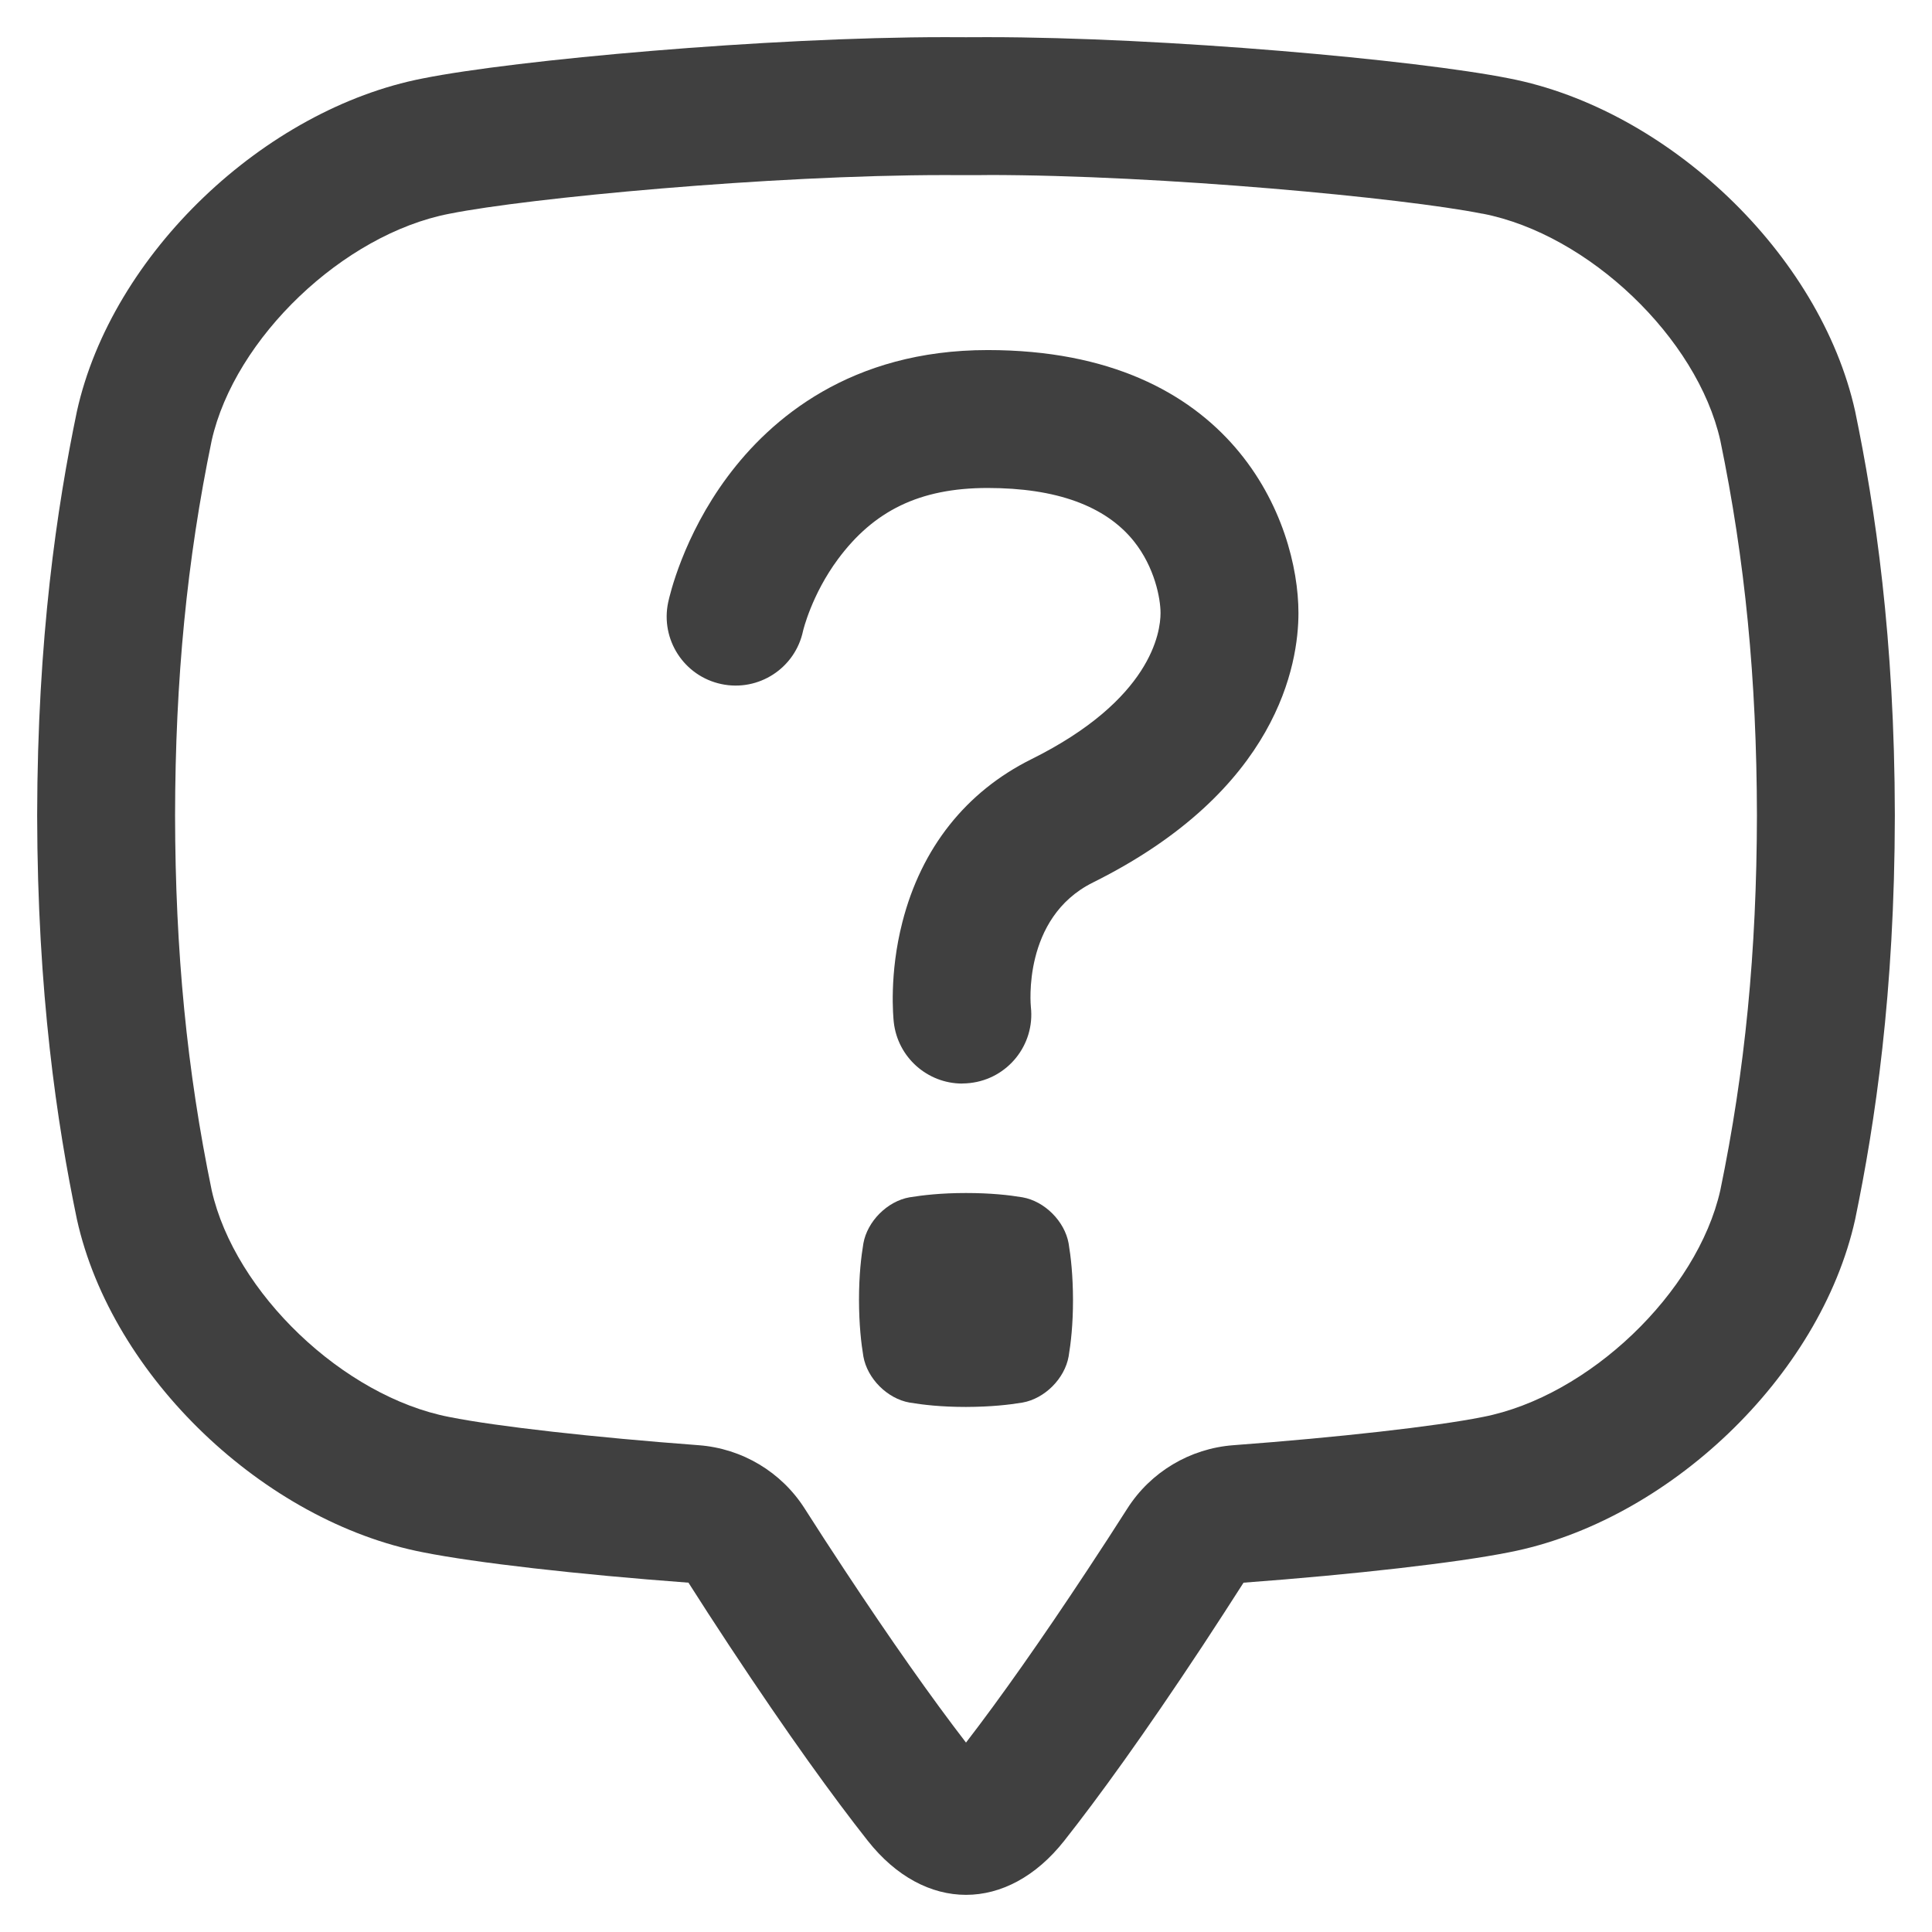
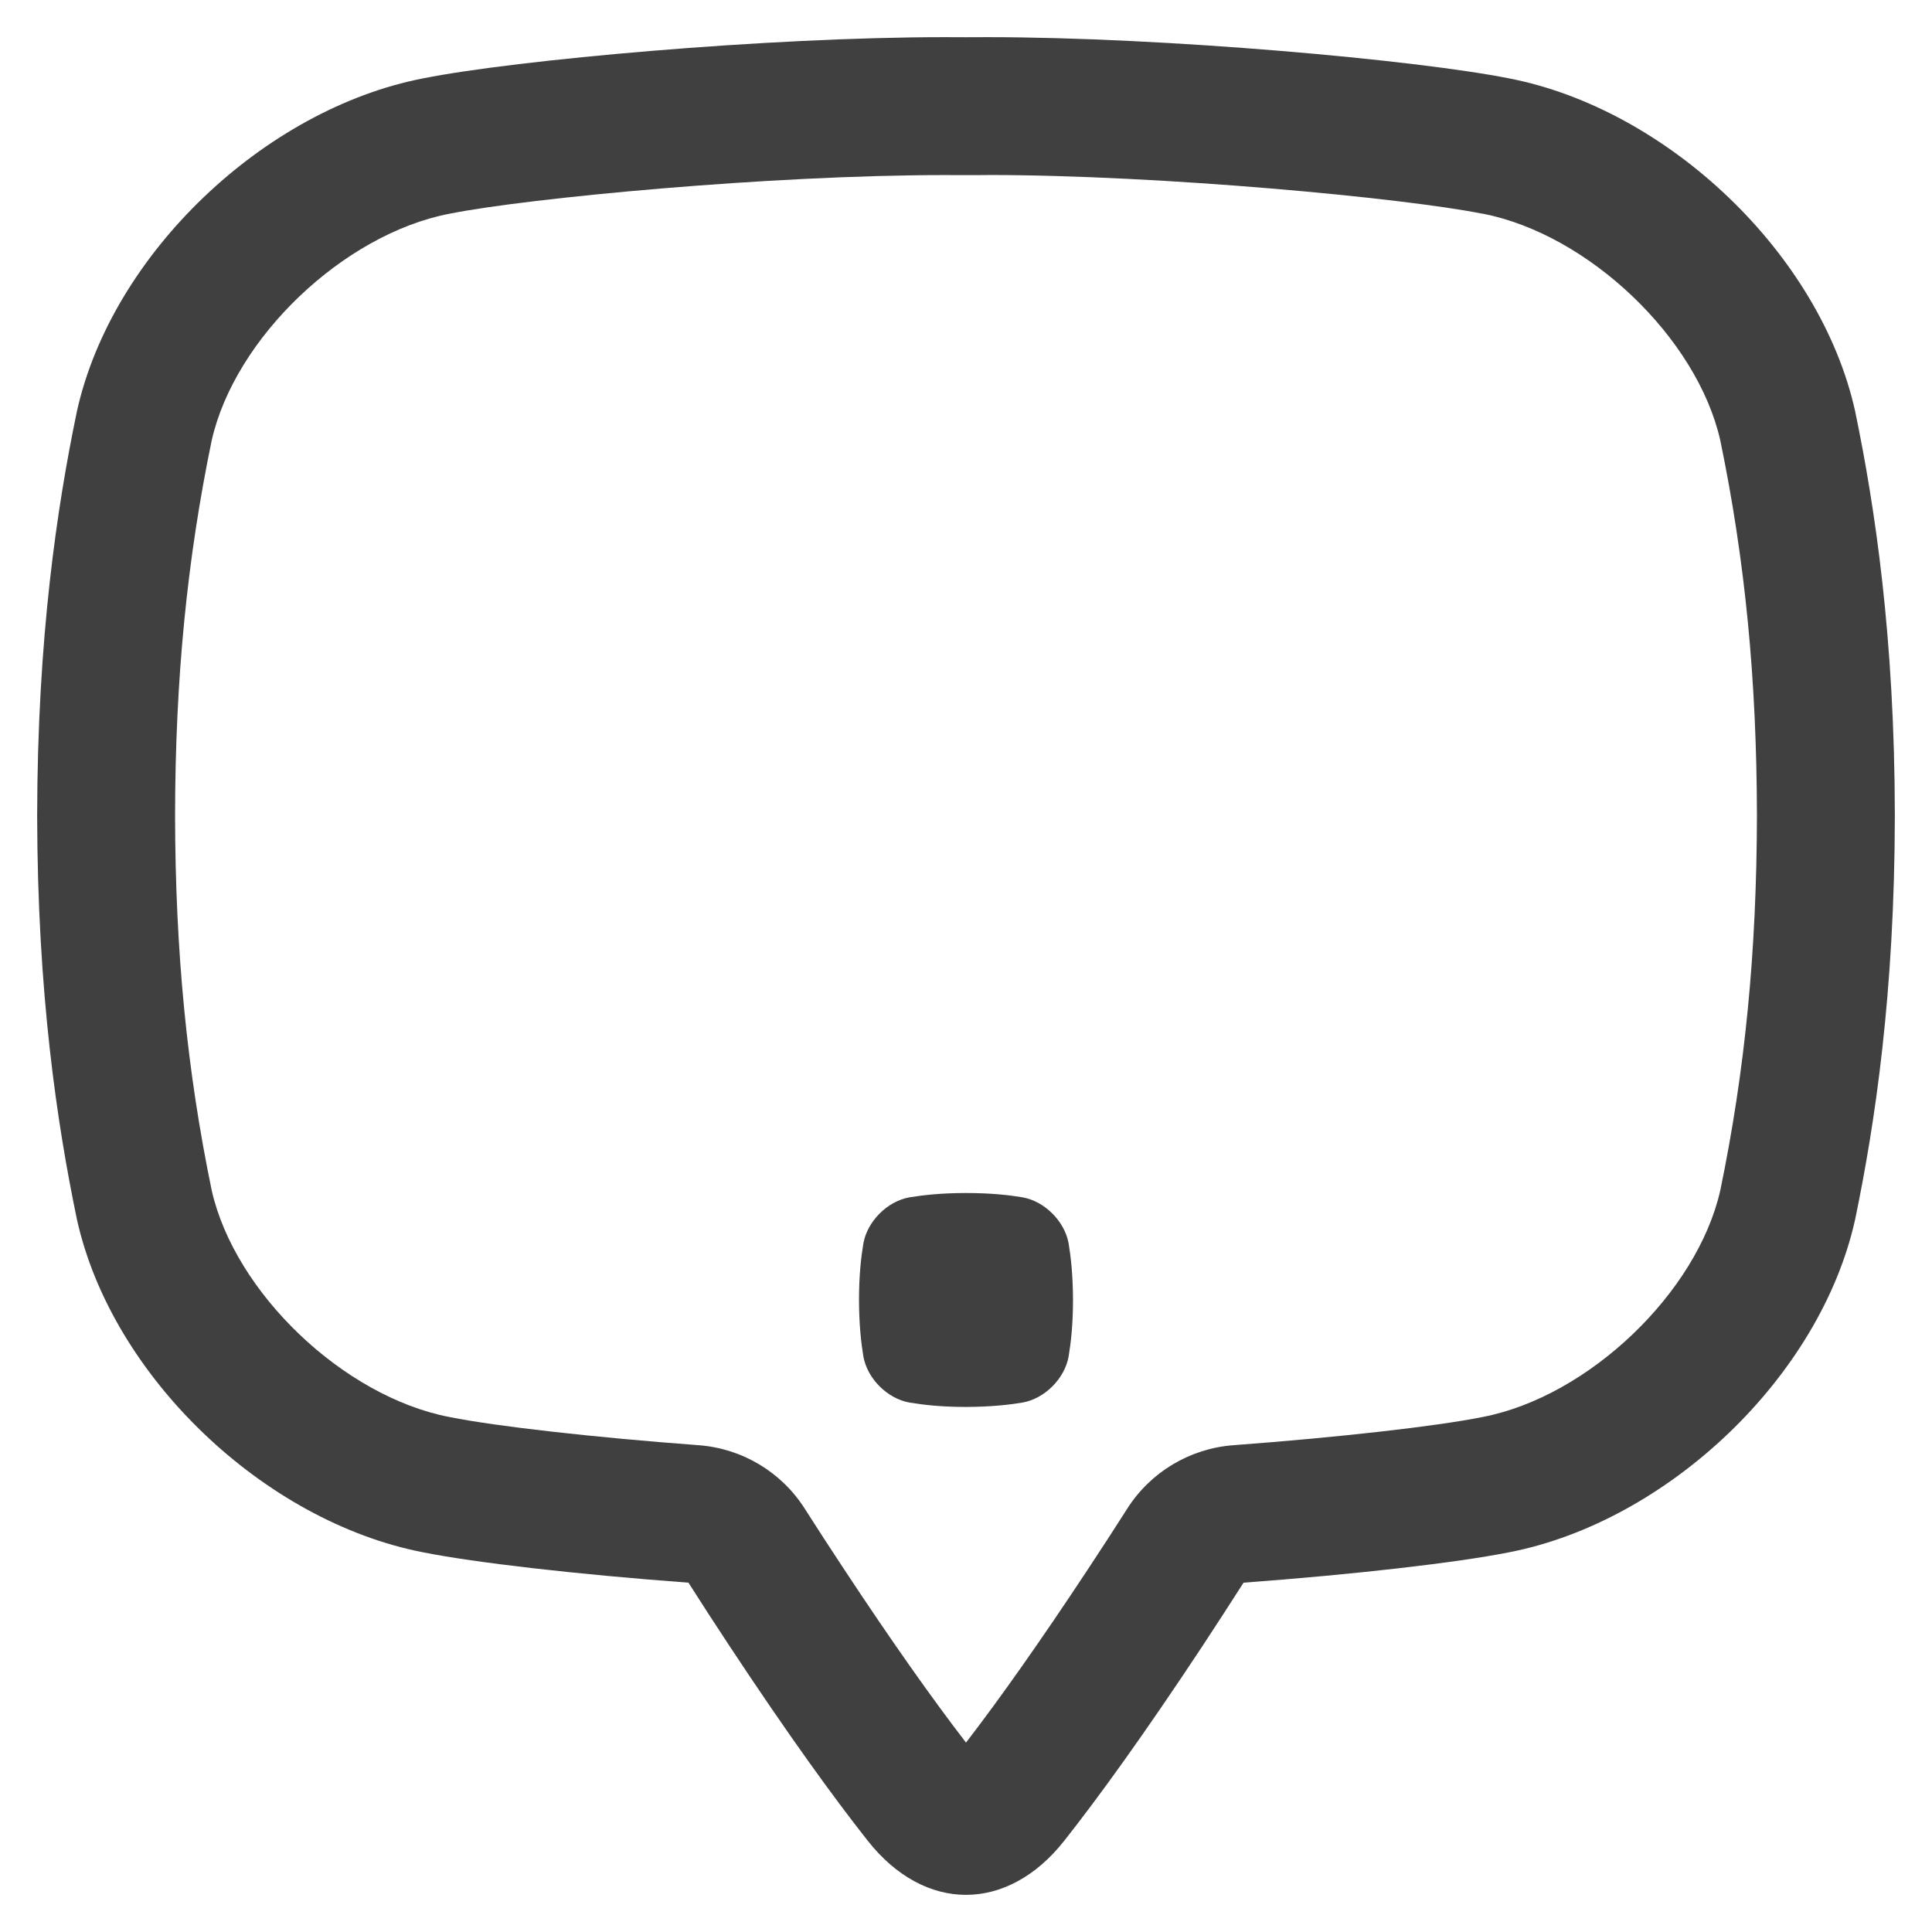
<svg xmlns="http://www.w3.org/2000/svg" width="26" height="26" viewBox="0 0 26 26" fill="none">
  <g clip-path="url(#clip0_1100_1424)">
    <path d="M13.285 2.355C15.642 2.355 18.899 2.666 19.944 2.875C19.948 2.875 19.951 2.876 19.955 2.876C21.379 3.153 22.84 4.548 23.151 5.927C23.484 7.536 23.641 9.139 23.644 10.973C23.641 12.806 23.484 14.41 23.151 16.019C22.84 17.397 21.379 18.793 19.955 19.069C19.951 19.069 19.948 19.07 19.944 19.071C19.319 19.196 18.006 19.344 16.597 19.449C16.014 19.493 15.484 19.809 15.17 20.303C15.002 20.567 14.822 20.844 14.635 21.127C14.016 22.065 13.466 22.846 13 23.451C12.534 22.846 11.984 22.065 11.365 21.127C11.178 20.844 10.998 20.567 10.83 20.303C10.516 19.809 9.987 19.493 9.403 19.449C7.995 19.344 6.681 19.196 6.056 19.071C6.052 19.07 6.049 19.069 6.045 19.069C4.621 18.793 3.16 17.398 2.849 16.019C2.516 14.41 2.359 12.806 2.356 10.973C2.359 9.139 2.516 7.536 2.849 5.927C3.16 4.548 4.621 3.153 6.045 2.877C6.049 2.876 6.052 2.875 6.056 2.875C7.101 2.666 10.358 2.356 12.715 2.356C12.805 2.356 12.893 2.356 12.979 2.357H13C13 2.357 13.014 2.357 13.021 2.357C13.107 2.356 13.195 2.356 13.285 2.356M12.715 0.5C10.329 0.5 6.938 0.806 5.692 1.055C3.563 1.468 1.505 3.413 1.035 5.536C0.767 6.825 0.504 8.579 0.5 10.973C0.504 13.367 0.767 15.12 1.035 16.409C1.505 18.532 3.563 20.477 5.692 20.89C6.392 21.03 7.77 21.188 9.265 21.299C9.434 21.565 9.618 21.849 9.816 22.149C10.61 23.351 11.217 24.188 11.677 24.771C12.06 25.257 12.53 25.5 13 25.5C13.47 25.5 13.94 25.257 14.323 24.771C14.783 24.188 15.39 23.351 16.184 22.149C16.382 21.848 16.565 21.565 16.735 21.299C18.231 21.188 19.608 21.03 20.309 20.89C22.438 20.477 24.496 18.532 24.966 16.409C25.233 15.12 25.497 13.367 25.5 10.973C25.497 8.579 25.233 6.825 24.966 5.536C24.496 3.413 22.438 1.468 20.309 1.055C19.061 0.806 15.671 0.5 13.285 0.5C13.188 0.5 13.093 0.5 13 0.501C12.907 0.5 12.812 0.5 12.715 0.5Z" fill="#404040" />
    <path d="M14.381 18.255C14.328 18.553 14.059 18.822 13.761 18.875C13.581 18.905 13.335 18.933 13 18.934C12.665 18.934 12.419 18.905 12.239 18.875C11.941 18.822 11.672 18.553 11.619 18.255C11.589 18.075 11.561 17.83 11.56 17.494C11.56 17.159 11.589 16.914 11.619 16.733C11.672 16.436 11.941 16.166 12.239 16.113C12.419 16.084 12.665 16.055 13 16.055C13.335 16.055 13.581 16.083 13.761 16.113C14.059 16.166 14.328 16.436 14.381 16.733C14.411 16.913 14.439 17.159 14.44 17.494C14.44 17.829 14.411 18.075 14.381 18.255Z" fill="#404040" />
-     <path d="M12.949 14.582C12.482 14.582 12.081 14.23 12.028 13.756C12.021 13.691 11.964 13.108 12.144 12.409C12.399 11.413 12.999 10.655 13.88 10.217C15.493 9.416 15.618 8.509 15.618 8.25C15.618 8.057 15.541 7.635 15.257 7.281C14.875 6.807 14.214 6.567 13.291 6.567C12.369 6.567 11.757 6.879 11.279 7.522C10.922 8.003 10.808 8.486 10.807 8.491C10.701 8.992 10.209 9.312 9.708 9.206C9.206 9.1 8.886 8.607 8.992 8.106C9.011 8.018 9.192 7.22 9.791 6.415C10.369 5.638 11.445 4.711 13.292 4.711C16.6 4.711 17.474 7.026 17.474 8.25C17.474 8.927 17.205 10.636 14.707 11.877C13.752 12.352 13.872 13.54 13.873 13.551C13.93 14.06 13.562 14.519 13.053 14.575C13.019 14.579 12.984 14.581 12.95 14.581L12.949 14.582Z" fill="#404040" />
  </g>
  <defs>
    <clipPath id="clip0_1100_1424">
      <rect width="25" height="25" fill="white" transform="translate(0.5 0.5)" />
    </clipPath>
  </defs>
</svg>